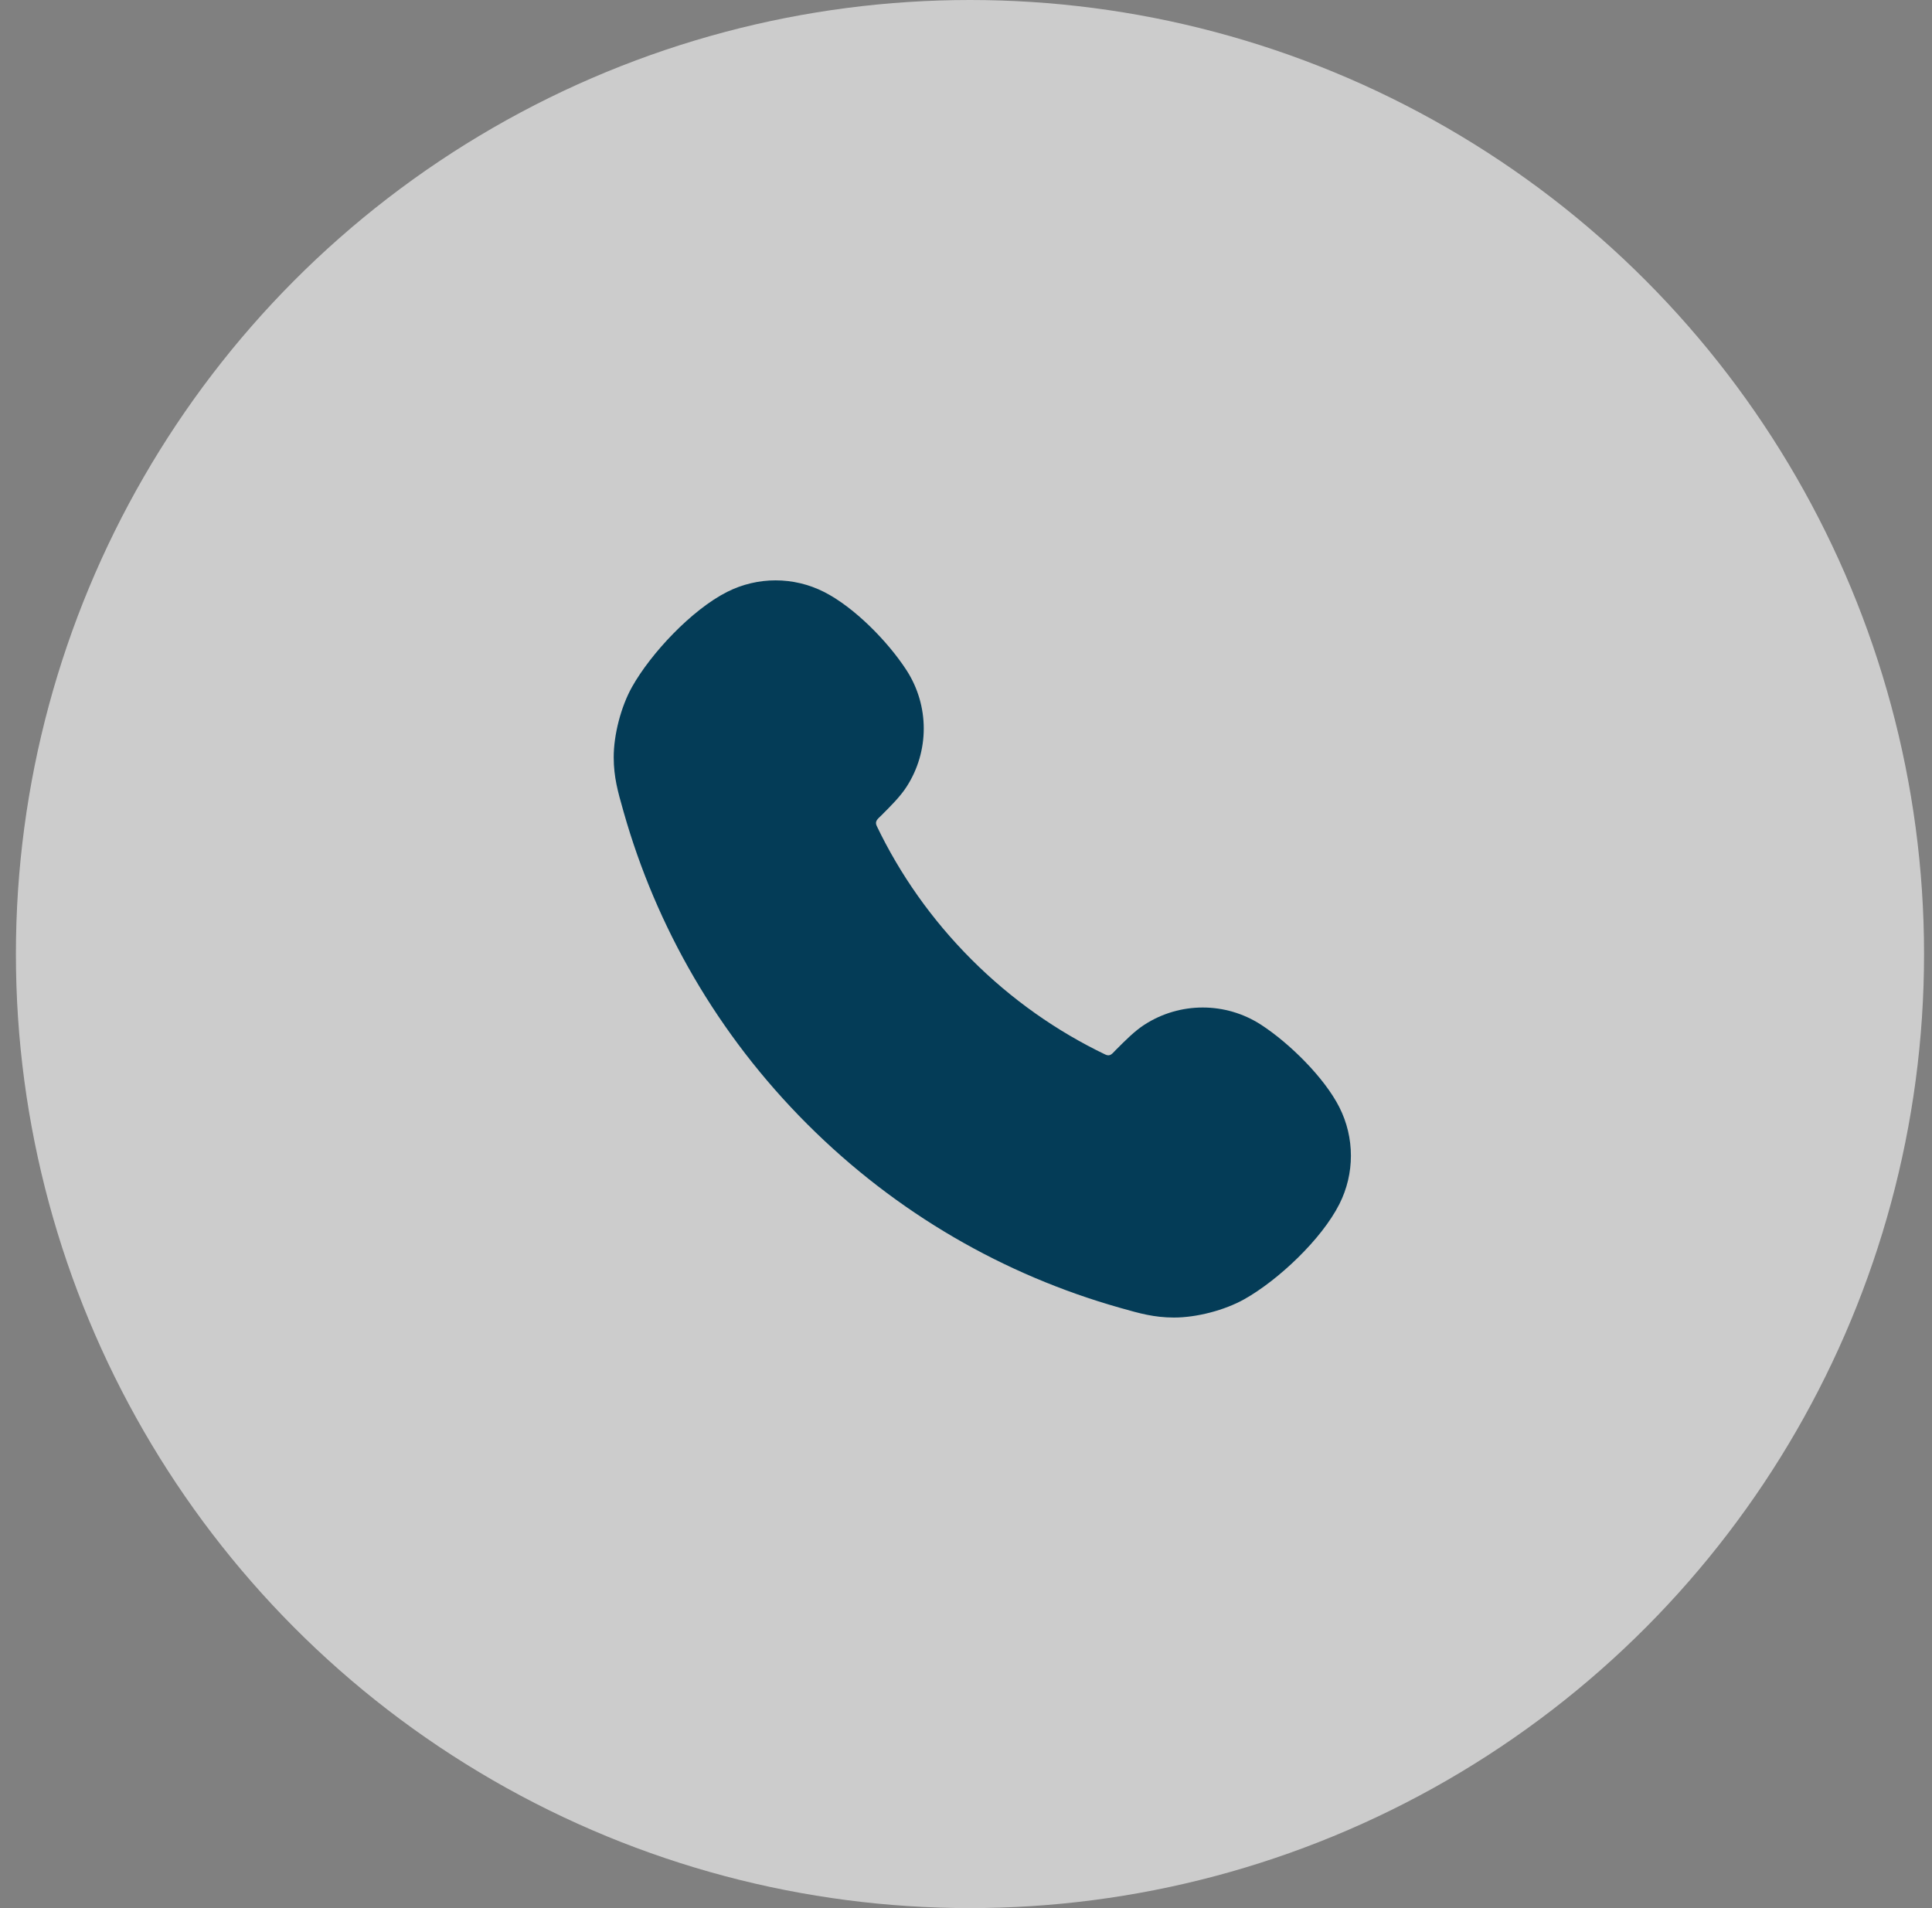
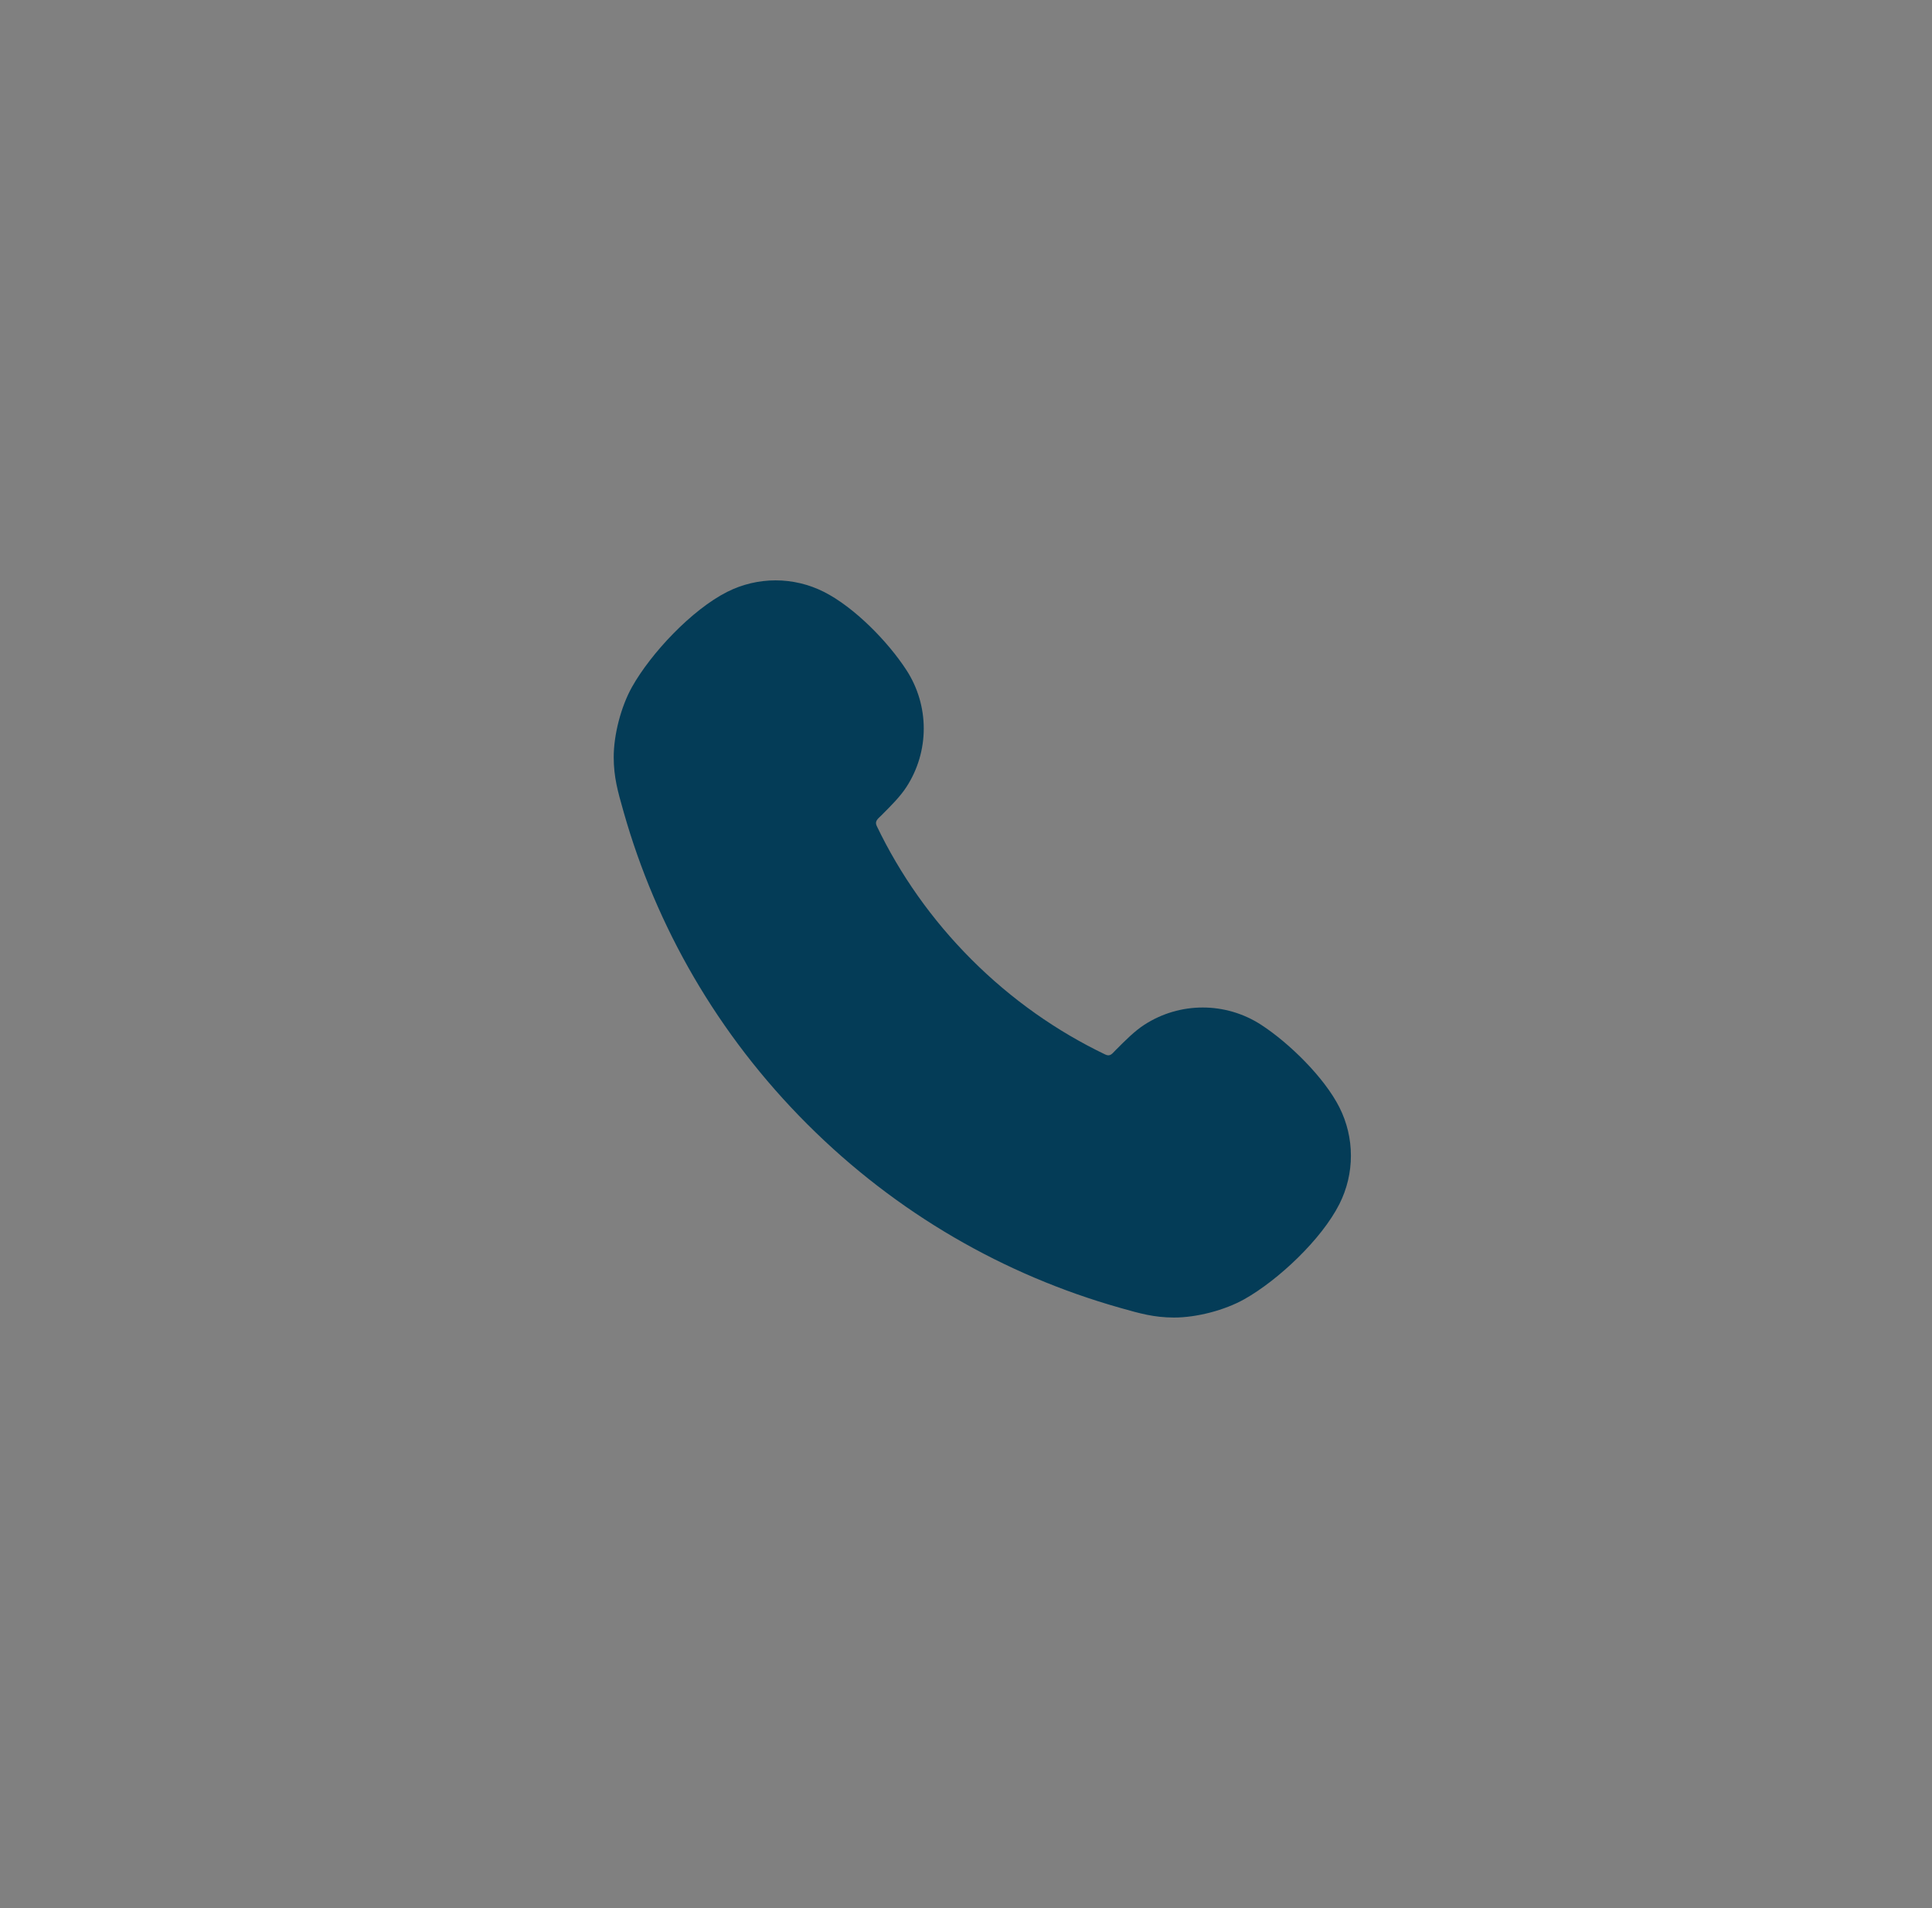
<svg xmlns="http://www.w3.org/2000/svg" width="81" height="80" viewBox="0 0 81 80" fill="none">
  <rect x="0" y="0" width="81" height="80" fill="#808080" stroke="none" />
-   <circle cx="40.667" cy="40" r="40" fill="white" fill-opacity="0.6" />
  <path fill-rule="evenodd" clip-rule="evenodd" d="M46.918 54.821C42.128 53.461 37.609 50.896 33.841 47.128C30.074 43.361 27.508 38.842 26.149 34.052C26.141 34.023 26.133 33.995 26.125 33.967C25.904 33.189 25.732 32.585 25.73 31.757C25.727 30.811 26.035 29.626 26.498 28.801C27.295 27.382 29.006 25.564 30.484 24.817C31.761 24.171 33.27 24.171 34.547 24.817C35.81 25.456 37.217 26.886 38.001 28.092C38.971 29.584 38.971 31.506 38.001 32.998C37.741 33.398 37.371 33.767 36.941 34.197C36.807 34.33 36.66 34.427 36.758 34.631C37.729 36.655 39.055 38.553 40.736 40.234C42.417 41.915 44.315 43.24 46.339 44.212C46.55 44.313 46.633 44.169 46.773 44.029C47.202 43.599 47.572 43.228 47.972 42.968C49.463 41.999 51.386 41.999 52.877 42.968C54.052 43.732 55.519 45.17 56.153 46.423C56.799 47.7 56.799 49.208 56.153 50.485C55.406 51.963 53.588 53.674 52.169 54.471C51.344 54.935 50.159 55.243 49.212 55.24C48.385 55.238 47.781 55.066 47.002 54.845C46.974 54.837 46.946 54.829 46.918 54.821Z" fill="#043C57" />
</svg>